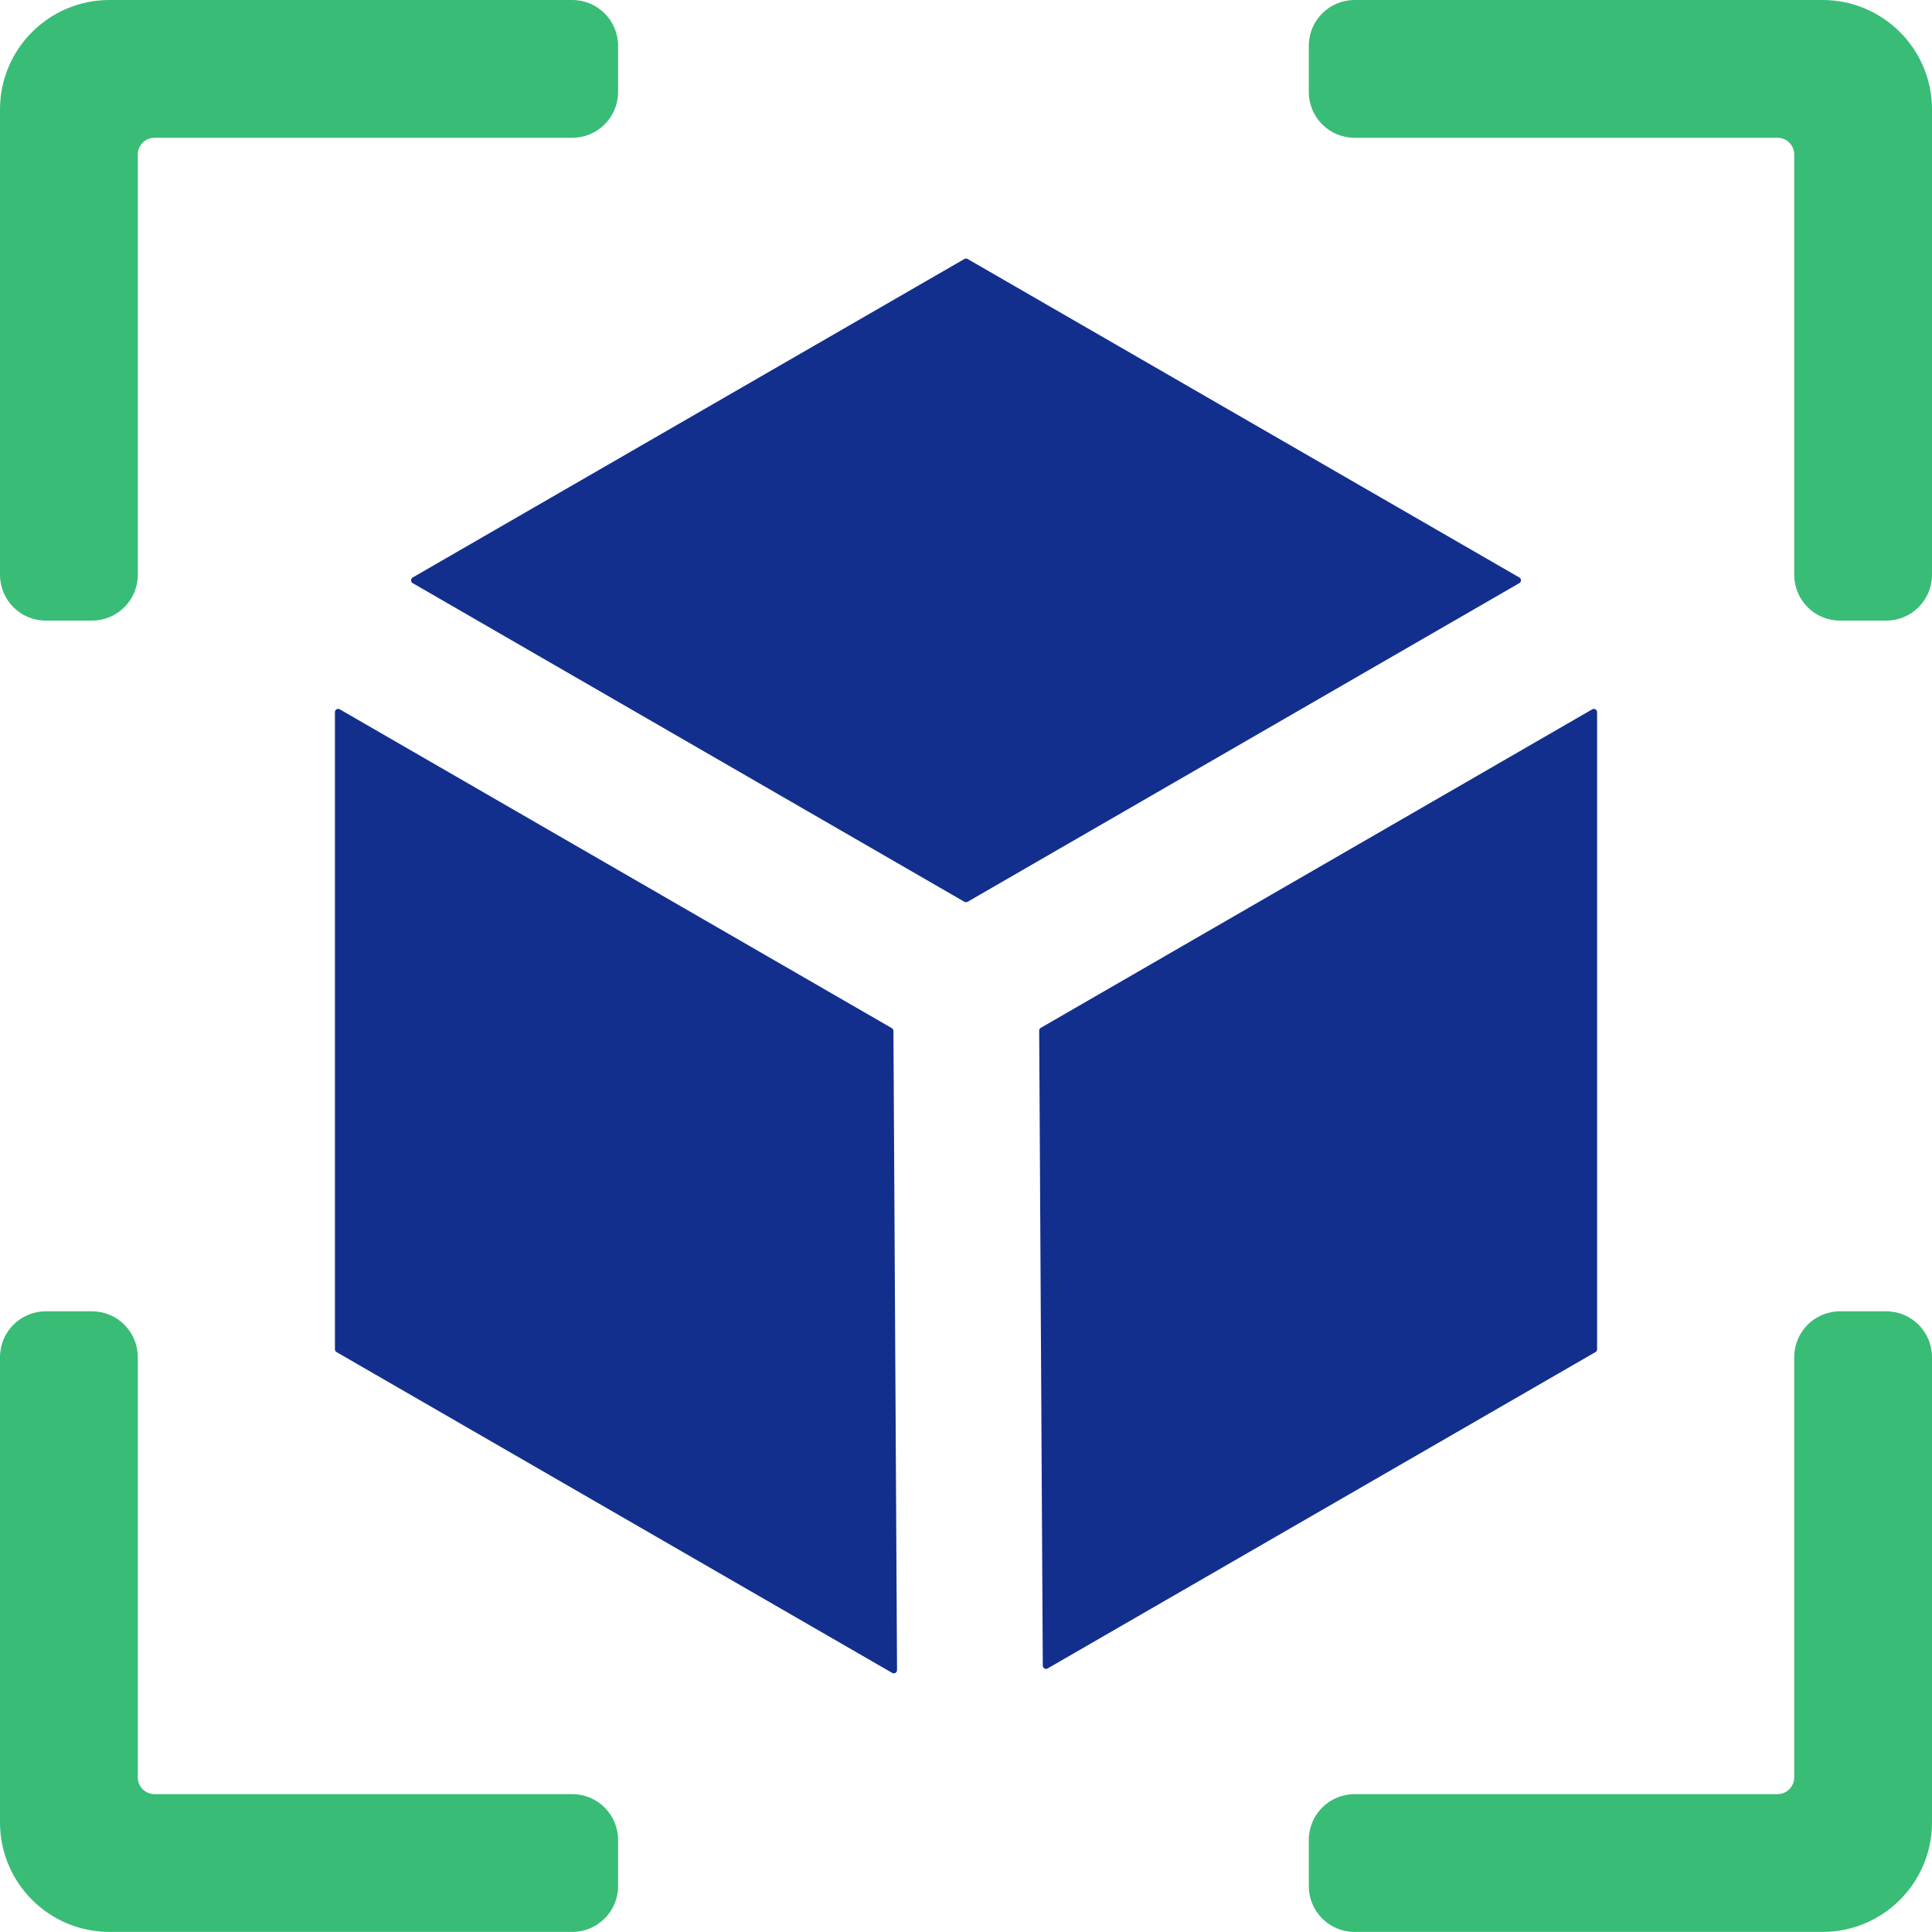
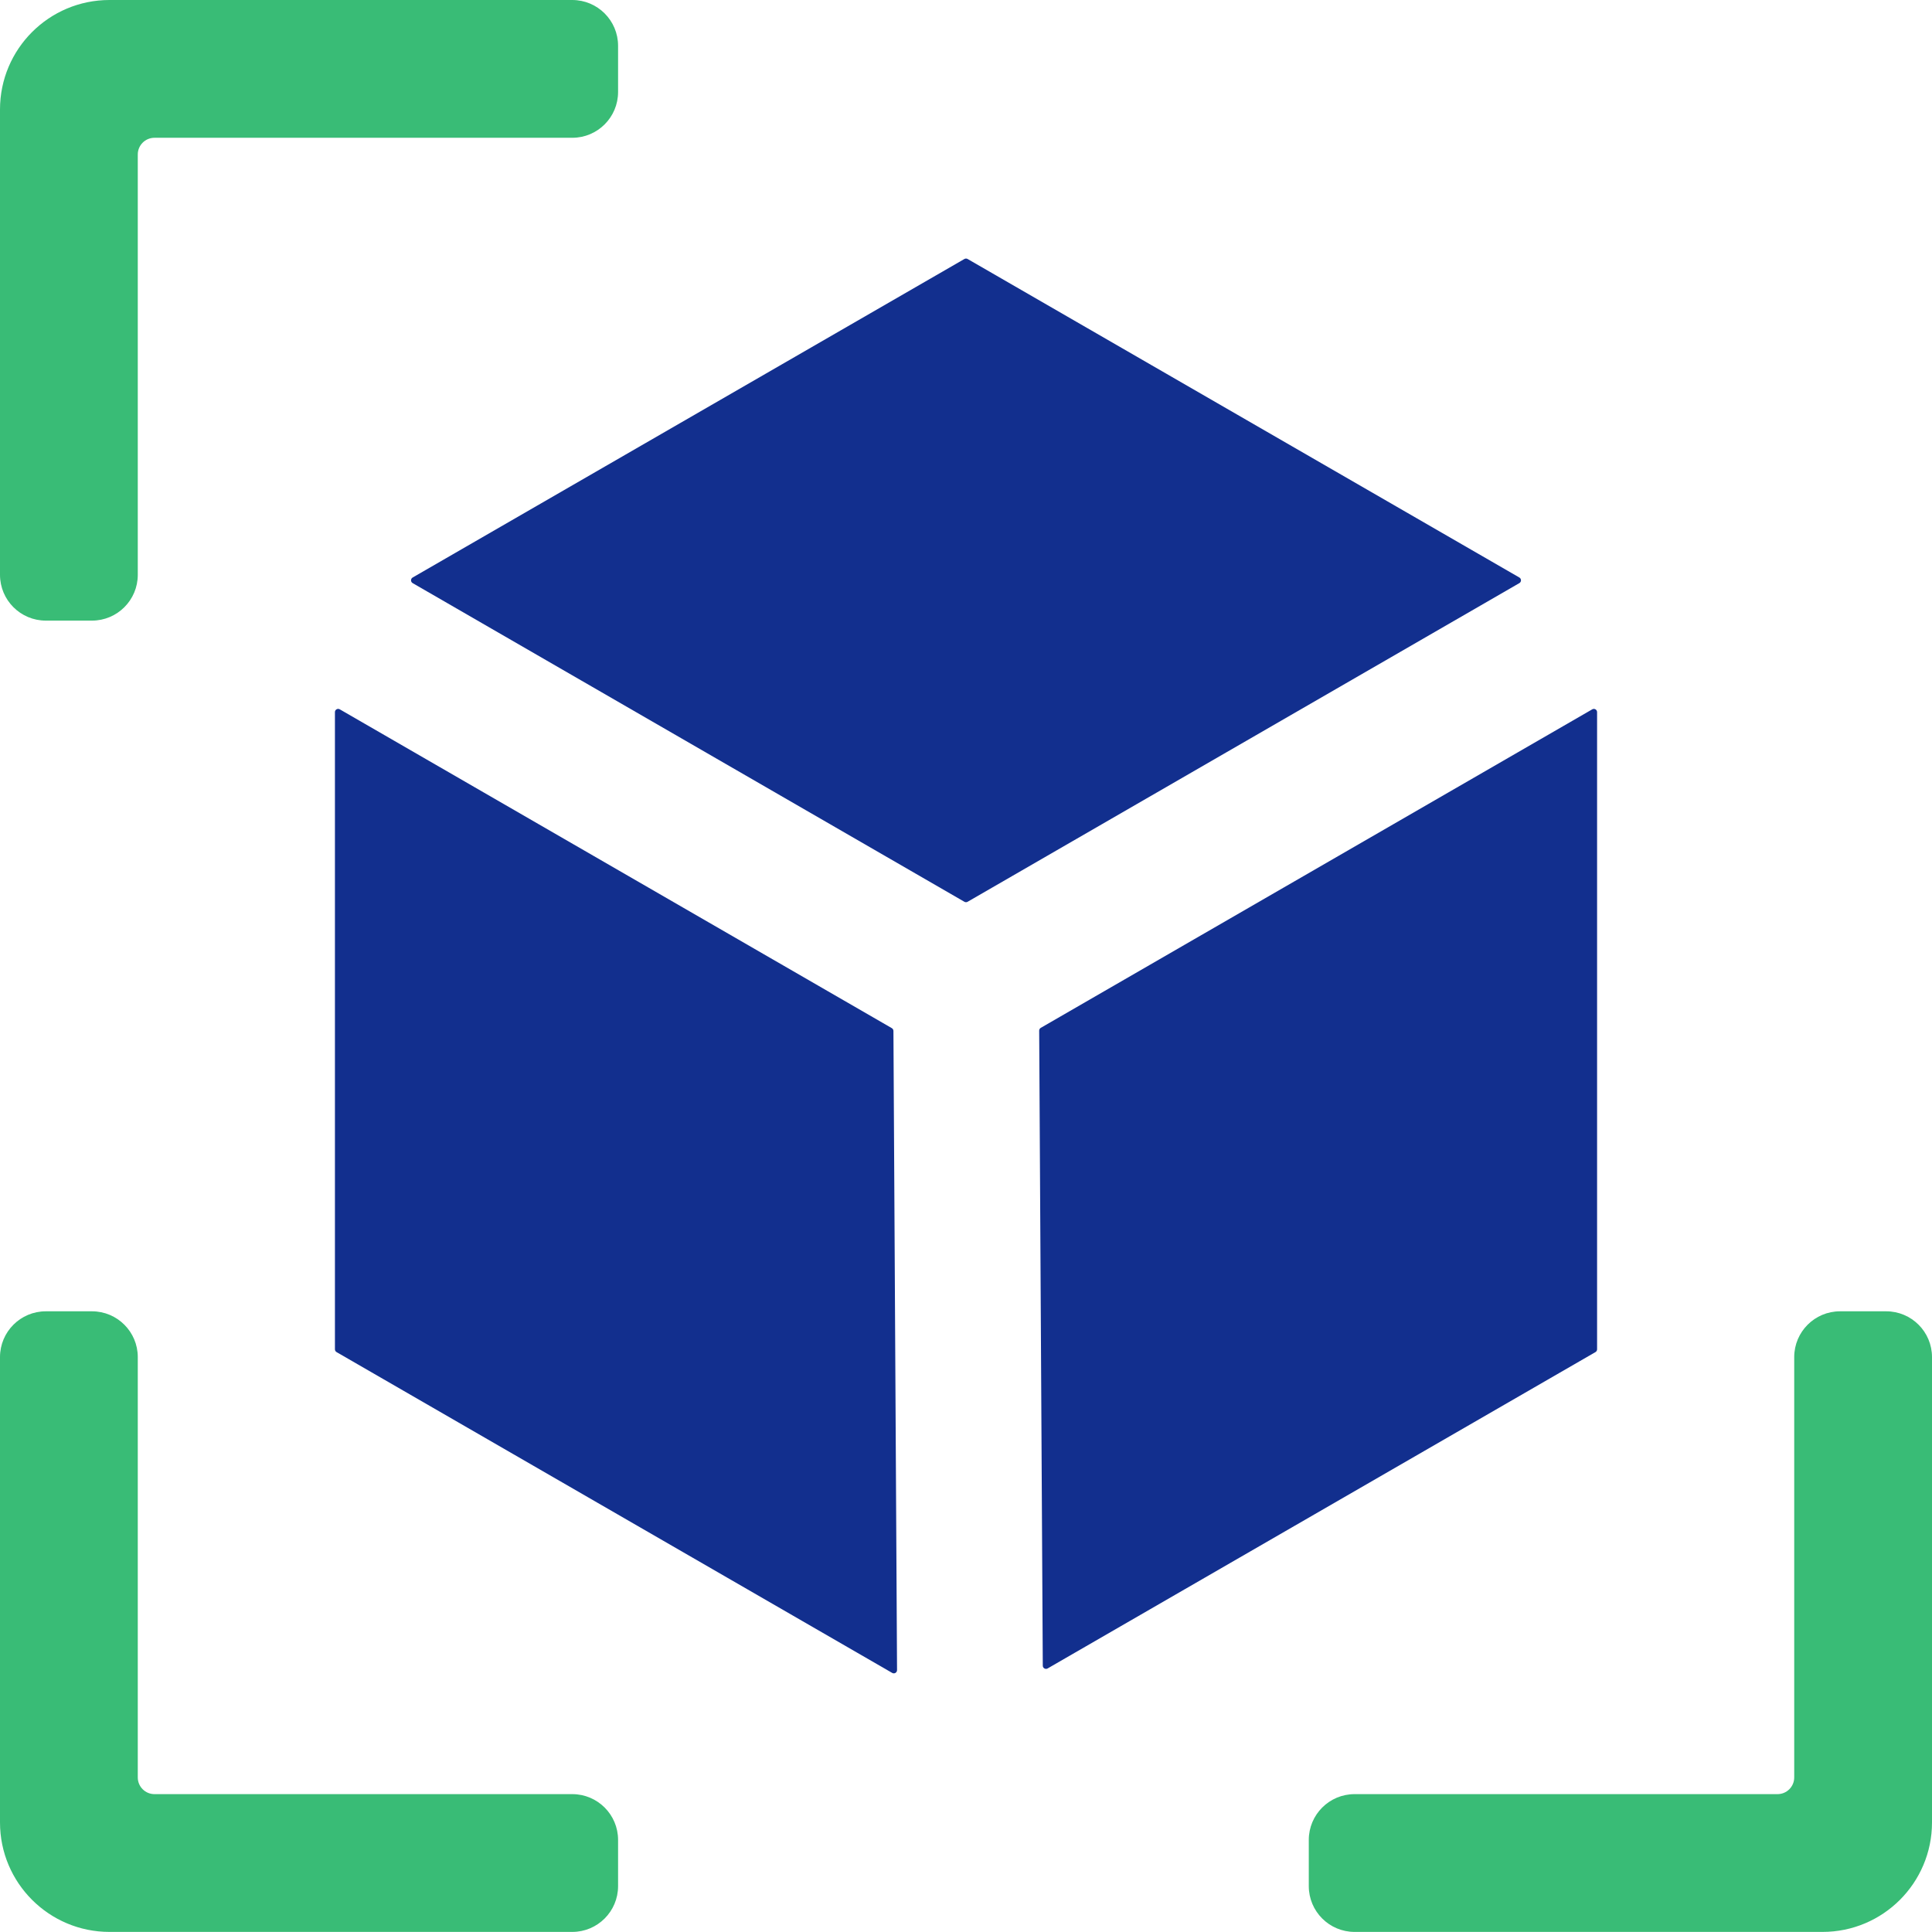
<svg xmlns="http://www.w3.org/2000/svg" id="Layer_2" viewBox="0 0 109.835 109.83">
  <defs>
    <style>.cls-1{fill:#39bc76;}.cls-2{fill:#122f8e;}</style>
  </defs>
  <g id="icons">
    <path class="cls-2" d="M54.826,51.266l-31.367-18.116c-.122-.071-.122-.247 0-.318l31.367-18.108c.057-.033.127-.033.184,0l31.367,18.108c.122.071.122.247 0.0.318l-31.367,18.116c-.057.033-.127.033-.184,0Z" />
    <path class="cls-2" d="M50.792,58.608l.205,36.338c.001.142-.153.231-.275.16l-31.589-18.239c-.057-.033-.092-.093-.092-.159v-36.224c0-.141.153-.23.275-.159l31.384,18.125c.056.033.091.093.092.158Z" />
    <path class="cls-2" d="M90.795,40.484v36.224c0,.066-.035.126-.092.159l-31.145,17.985c-.122.07-.275-.017-.275-.158l-.205-36.101c-0-.066.035-.127.092-.16l31.35-18.107c.122-.071.275.018.275.159Z" />
-     <path class="cls-1" d="M107.231,35.282h-2.625c-1.438,0-2.604-1.166-2.604-2.604V8.782c0-.524-.425-.949-.949-.949h-24.044c-1.438,0-2.604-1.166-2.604-2.604v-2.625c0-1.438,1.166-2.604,2.604-2.604h26.602c3.437,0,6.224,2.786,6.224,6.224v26.454c0,1.438-1.166,2.604-2.604,2.604Z" />
    <path class="cls-1" d="M32.534,109.83H6.224c-3.437,0-6.224-2.786-6.224-6.224v-26.454c0-1.438,1.166-2.604,2.604-2.604h2.625c1.438,0,2.604,1.166,2.604,2.604v23.896c0,.524.425.949.949.949h23.752c1.438,0,2.604,1.166,2.604,2.604v2.625c0,1.438-1.166,2.604-2.604,2.604Z" />
    <path class="cls-1" d="M5.229,35.282h-2.625c-1.438,0-2.604-1.166-2.604-2.604V6.224C0,2.786,2.786,0,6.224,0h26.31c1.438,0,2.604,1.166,2.604,2.604v2.625c0,1.438-1.166,2.604-2.604,2.604H8.782c-.524,0-.949.425-.949.949v23.896c0,1.438-1.166,2.604-2.604,2.604Z" />
    <path class="cls-1" d="M103.611,109.83h-26.602c-1.438,0-2.604-1.166-2.604-2.604v-2.625c0-1.438,1.166-2.604,2.604-2.604h24.044c.524,0,.949-.425.949-.949v-23.896c0-1.438,1.166-2.604,2.604-2.604h2.625c1.438,0,2.604,1.166,2.604,2.604v26.454c0,3.437-2.786,6.224-6.224,6.224Z" />
  </g>
</svg>